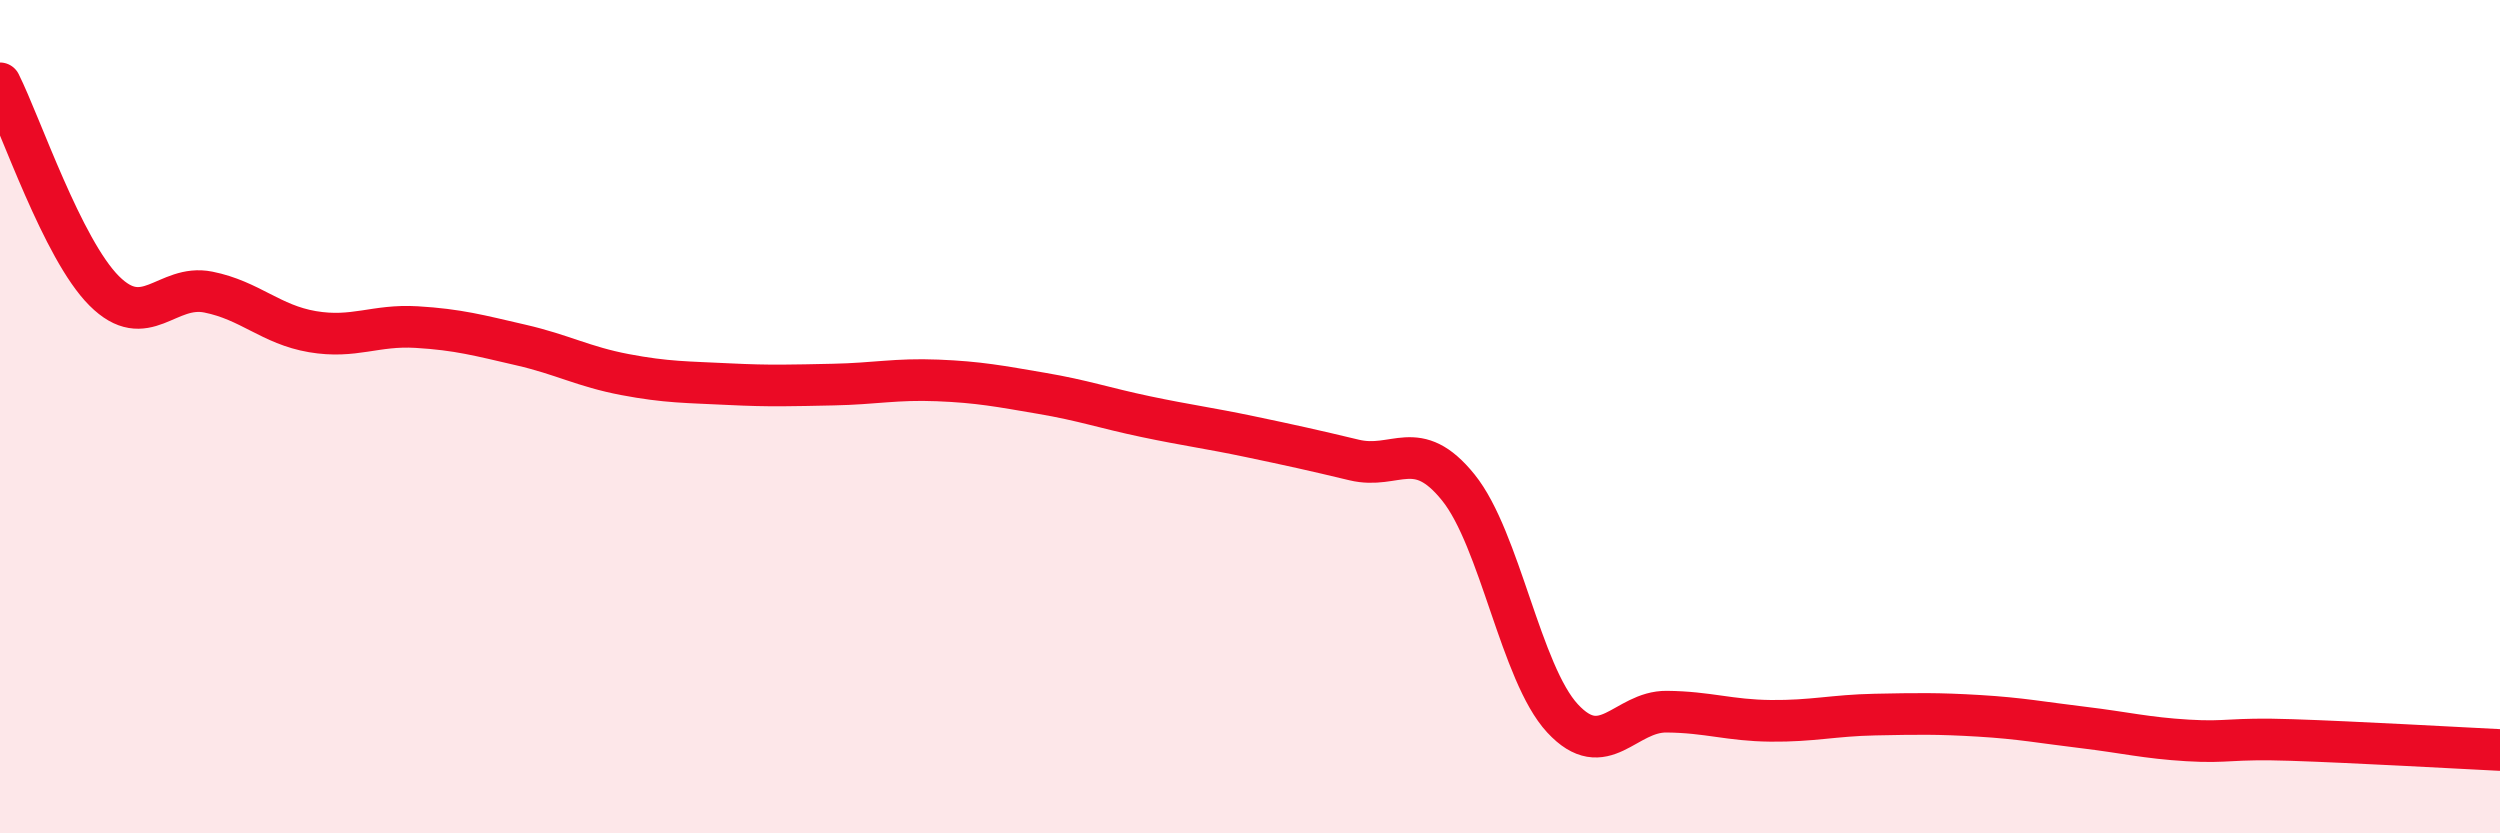
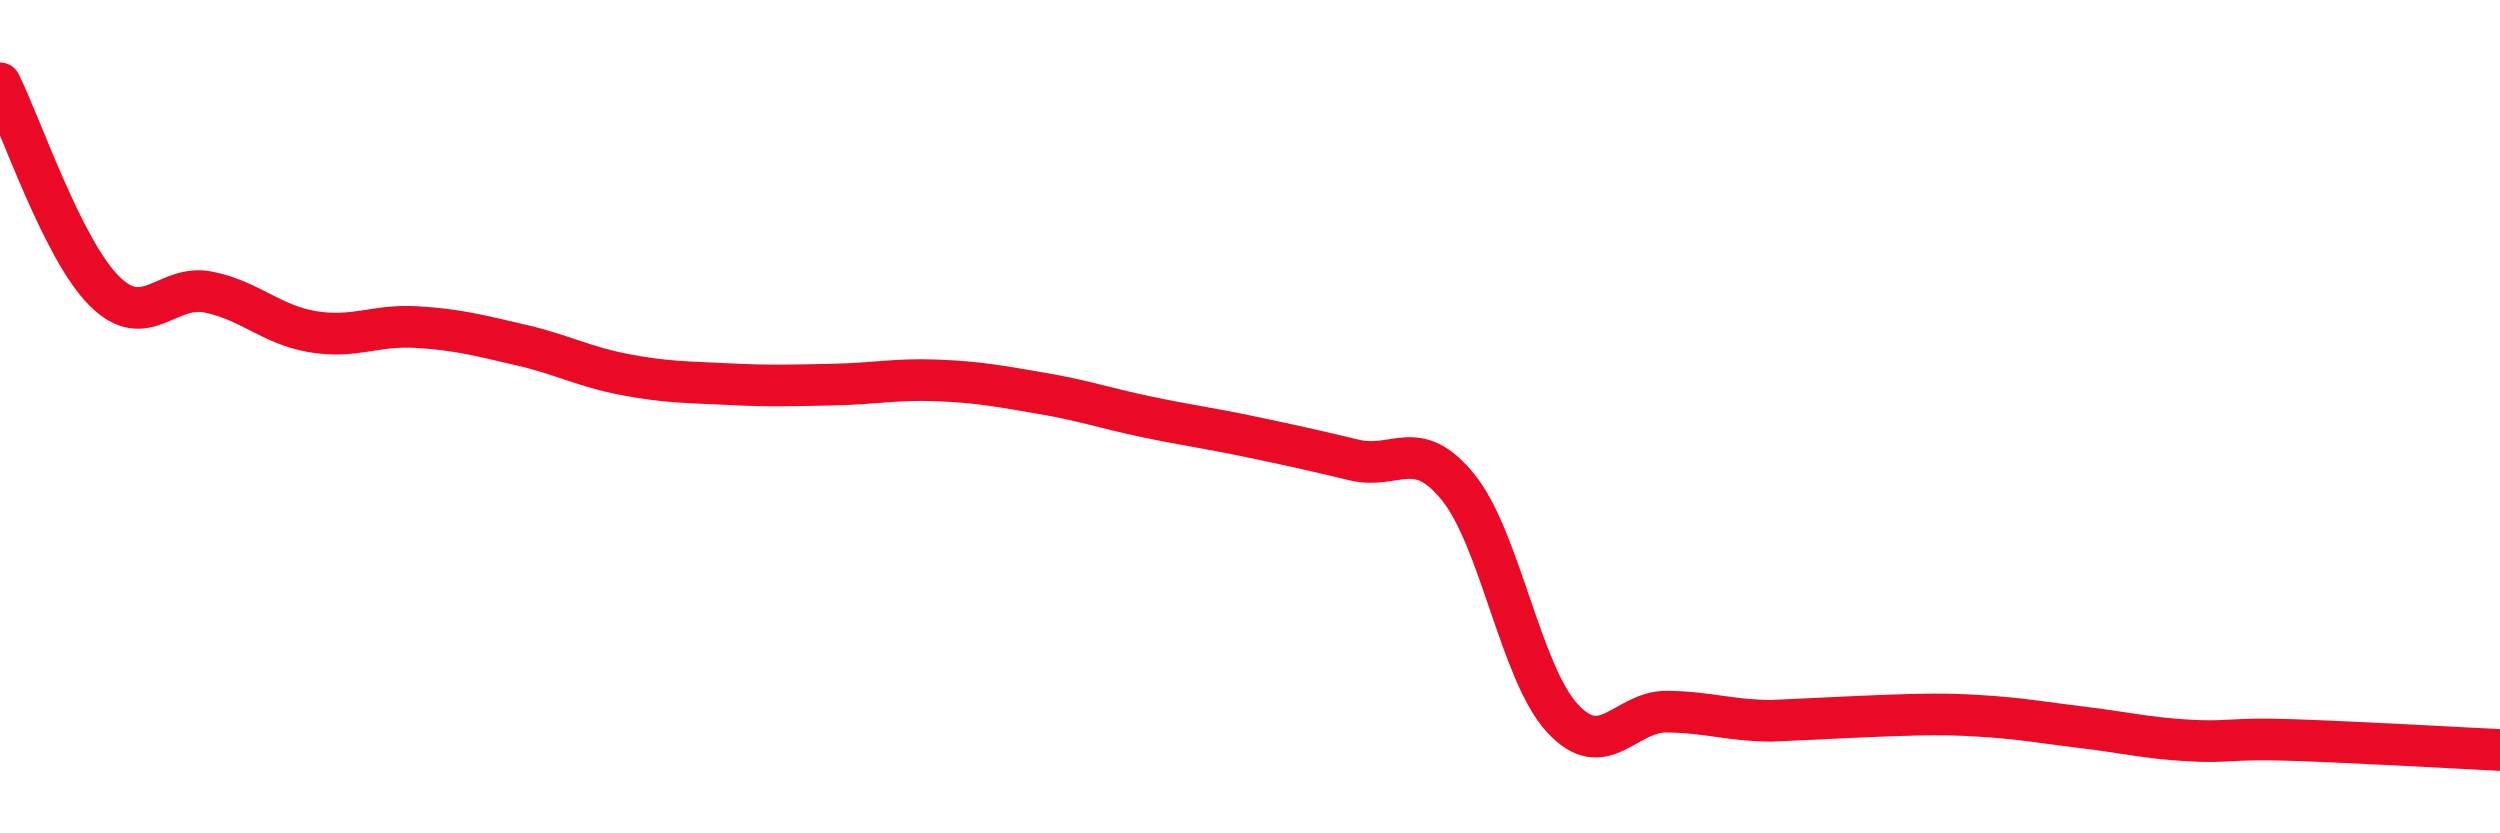
<svg xmlns="http://www.w3.org/2000/svg" width="60" height="20" viewBox="0 0 60 20">
-   <path d="M 0,2 C 0.5,3 1.5,5.98 2.5,6.98 C 3.5,7.98 4,6.81 5,7.01 C 6,7.21 6.5,7.79 7.5,7.96 C 8.5,8.13 9,7.79 10,7.85 C 11,7.91 11.5,8.05 12.5,8.28 C 13.5,8.51 14,8.8 15,8.99 C 16,9.18 16.5,9.17 17.5,9.22 C 18.5,9.27 19,9.25 20,9.23 C 21,9.21 21.5,9.09 22.5,9.13 C 23.5,9.17 24,9.27 25,9.44 C 26,9.61 26.5,9.79 27.5,10 C 28.5,10.21 29,10.27 30,10.48 C 31,10.69 31.5,10.8 32.5,11.04 C 33.5,11.28 34,10.46 35,11.7 C 36,12.94 36.5,16.16 37.5,17.24 C 38.5,18.32 39,17.07 40,17.08 C 41,17.09 41.5,17.29 42.5,17.3 C 43.5,17.31 44,17.17 45,17.15 C 46,17.13 46.5,17.12 47.5,17.18 C 48.5,17.24 49,17.34 50,17.46 C 51,17.58 51.5,17.71 52.5,17.77 C 53.5,17.83 53.5,17.71 55,17.76 C 56.5,17.81 59,17.95 60,18L60 20L0 20Z" fill="#EB0A25" opacity="0.1" stroke-linecap="round" stroke-linejoin="round" />
-   <path d="M 0,2 C 0.5,3 1.5,5.98 2.5,6.98 C 3.5,7.98 4,6.81 5,7.01 C 6,7.21 6.5,7.79 7.5,7.96 C 8.5,8.13 9,7.79 10,7.85 C 11,7.91 11.5,8.05 12.5,8.28 C 13.5,8.51 14,8.8 15,8.99 C 16,9.18 16.5,9.17 17.5,9.22 C 18.5,9.27 19,9.25 20,9.23 C 21,9.21 21.5,9.09 22.5,9.13 C 23.5,9.17 24,9.27 25,9.44 C 26,9.61 26.5,9.79 27.5,10 C 28.5,10.21 29,10.27 30,10.48 C 31,10.69 31.5,10.8 32.5,11.04 C 33.5,11.28 34,10.46 35,11.7 C 36,12.94 36.5,16.16 37.5,17.24 C 38.5,18.32 39,17.07 40,17.08 C 41,17.09 41.5,17.29 42.5,17.3 C 43.5,17.31 44,17.17 45,17.15 C 46,17.13 46.5,17.12 47.5,17.18 C 48.5,17.24 49,17.34 50,17.46 C 51,17.58 51.5,17.71 52.5,17.77 C 53.5,17.83 53.5,17.71 55,17.76 C 56.5,17.81 59,17.95 60,18" stroke="#EB0A25" stroke-width="1" fill="none" stroke-linecap="round" stroke-linejoin="round" />
+   <path d="M 0,2 C 0.5,3 1.5,5.98 2.5,6.98 C 3.5,7.98 4,6.81 5,7.01 C 6,7.21 6.5,7.79 7.5,7.96 C 8.5,8.13 9,7.79 10,7.85 C 11,7.91 11.5,8.05 12.5,8.28 C 13.5,8.51 14,8.8 15,8.99 C 16,9.18 16.5,9.17 17.5,9.22 C 18.5,9.27 19,9.25 20,9.23 C 21,9.21 21.5,9.09 22.5,9.13 C 23.5,9.17 24,9.27 25,9.44 C 26,9.61 26.5,9.79 27.5,10 C 28.5,10.21 29,10.27 30,10.48 C 31,10.69 31.5,10.8 32.5,11.04 C 33.5,11.28 34,10.46 35,11.7 C 36,12.94 36.5,16.16 37.5,17.24 C 38.5,18.32 39,17.07 40,17.08 C 41,17.09 41.5,17.29 42.5,17.3 C 46,17.13 46.5,17.12 47.5,17.18 C 48.5,17.24 49,17.34 50,17.46 C 51,17.58 51.5,17.71 52.5,17.77 C 53.5,17.83 53.5,17.71 55,17.76 C 56.5,17.81 59,17.95 60,18" stroke="#EB0A25" stroke-width="1" fill="none" stroke-linecap="round" stroke-linejoin="round" />
</svg>